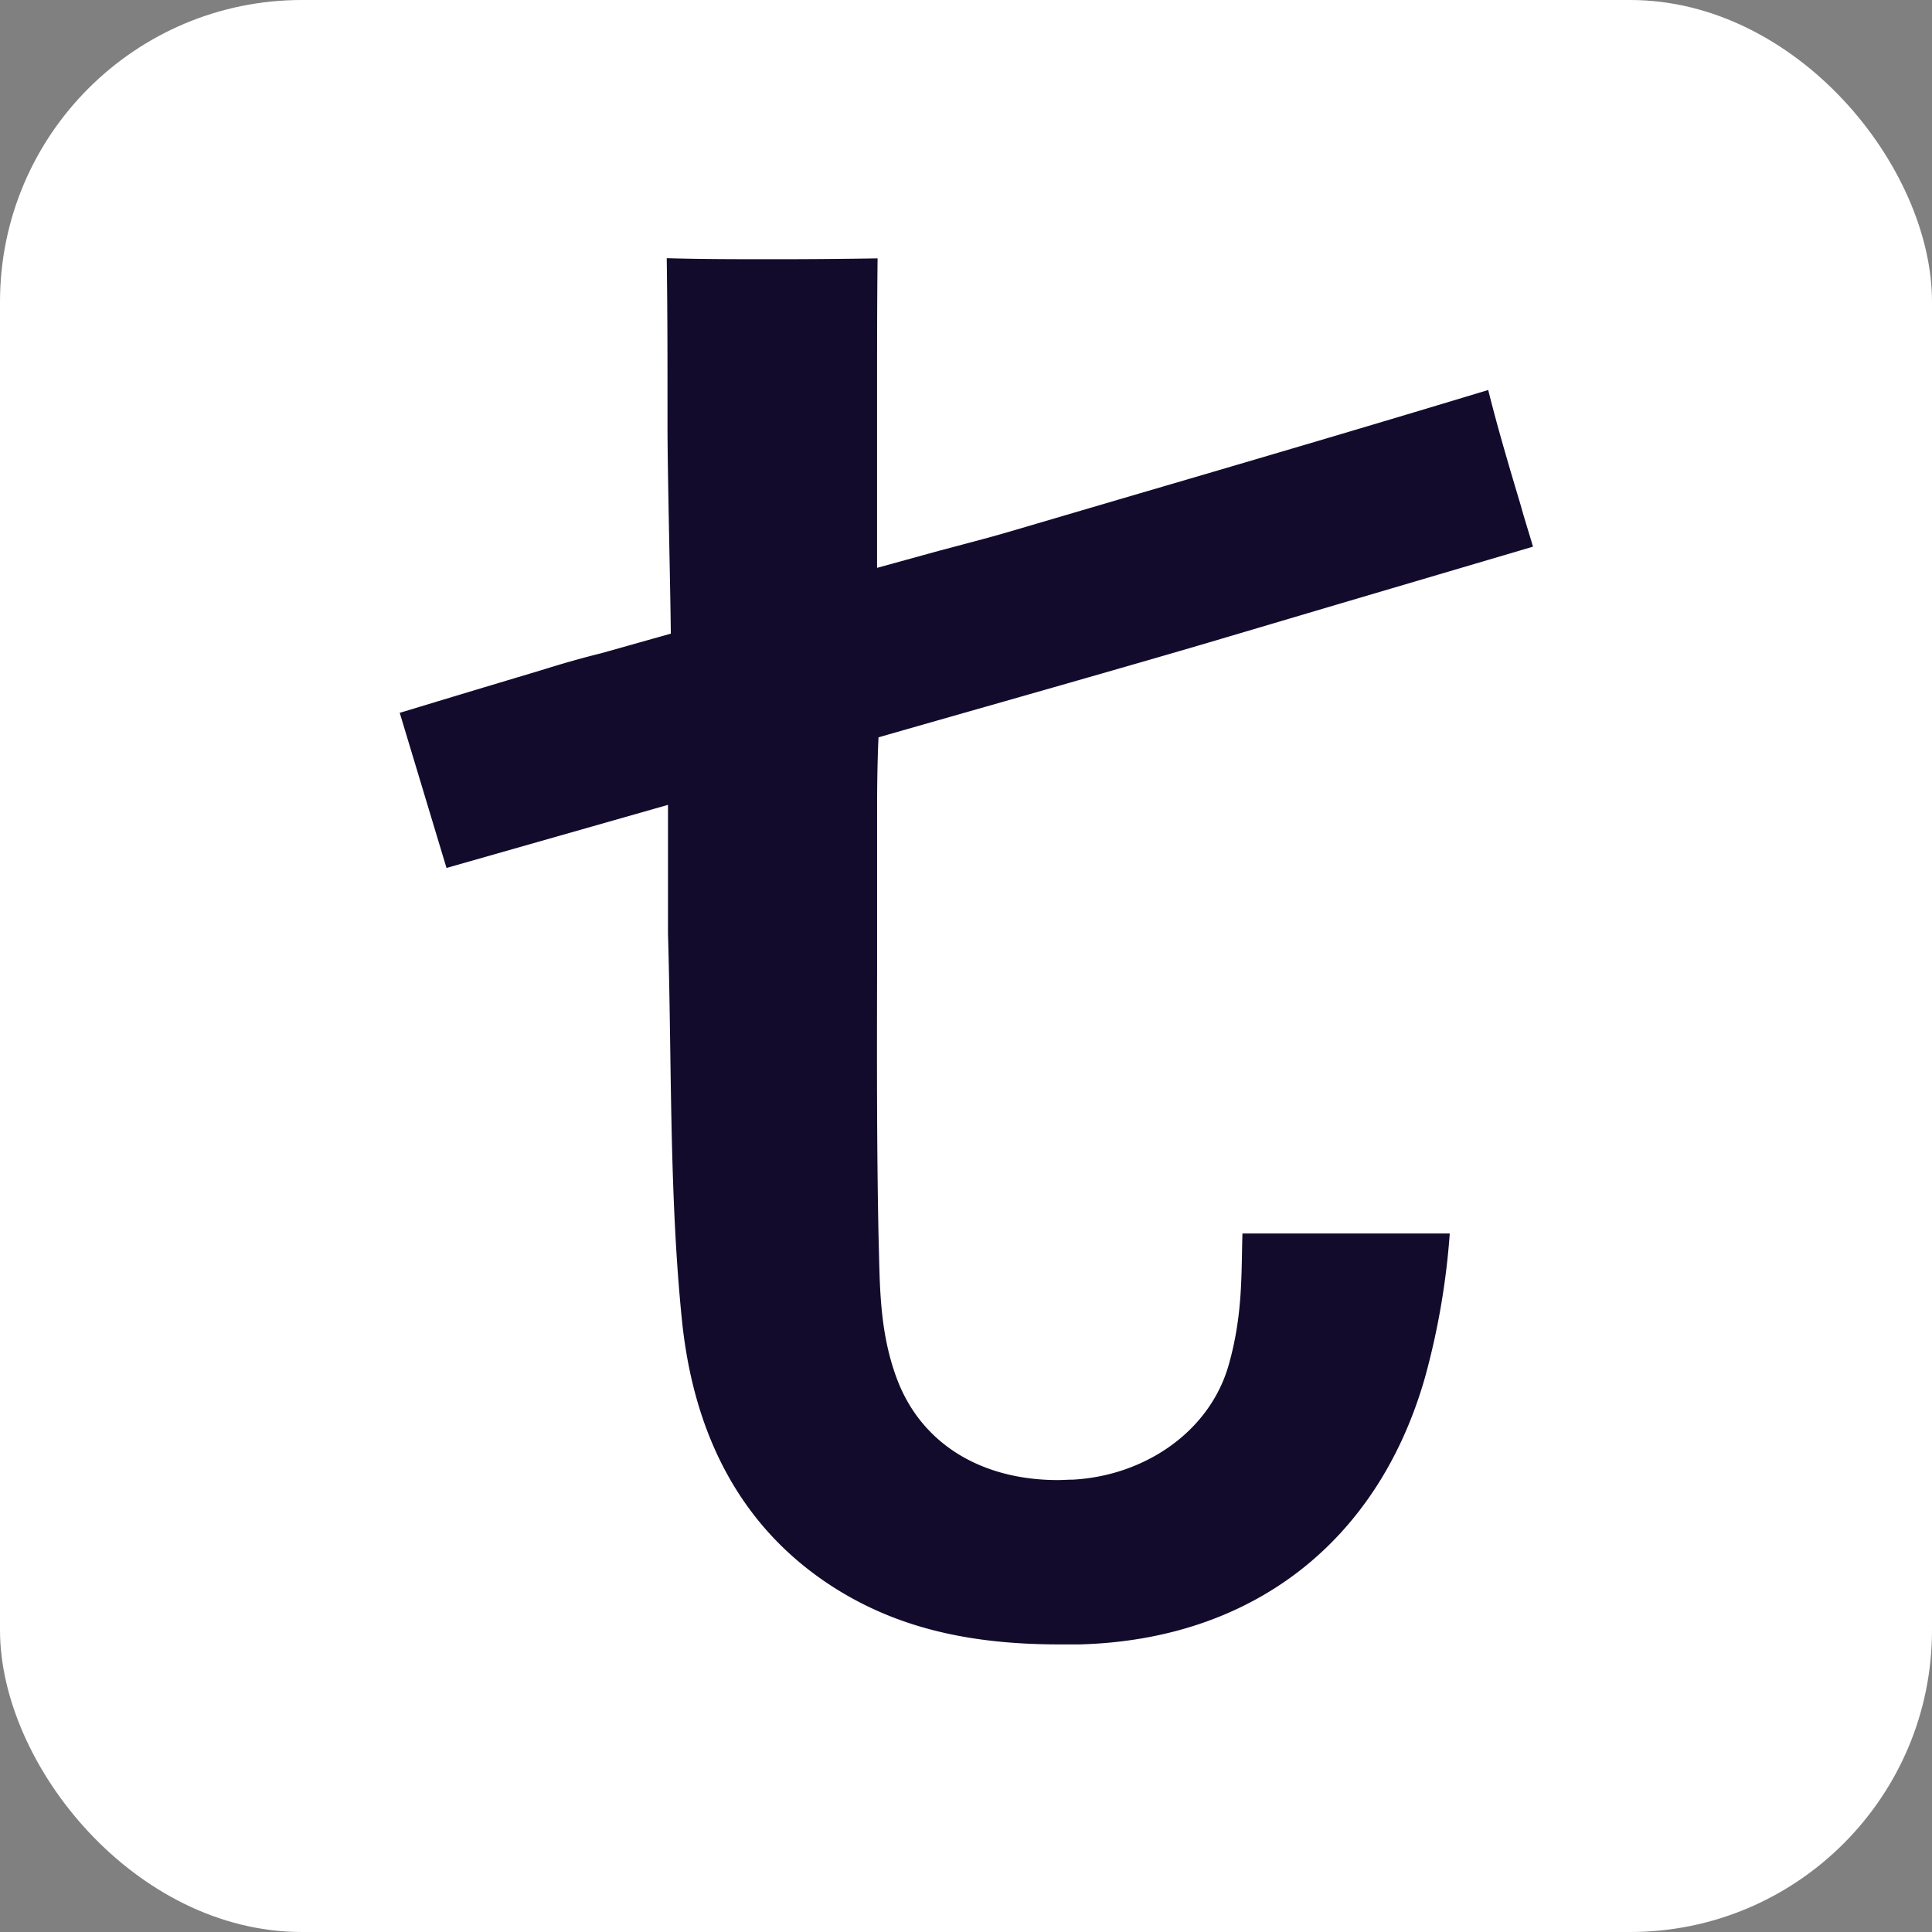
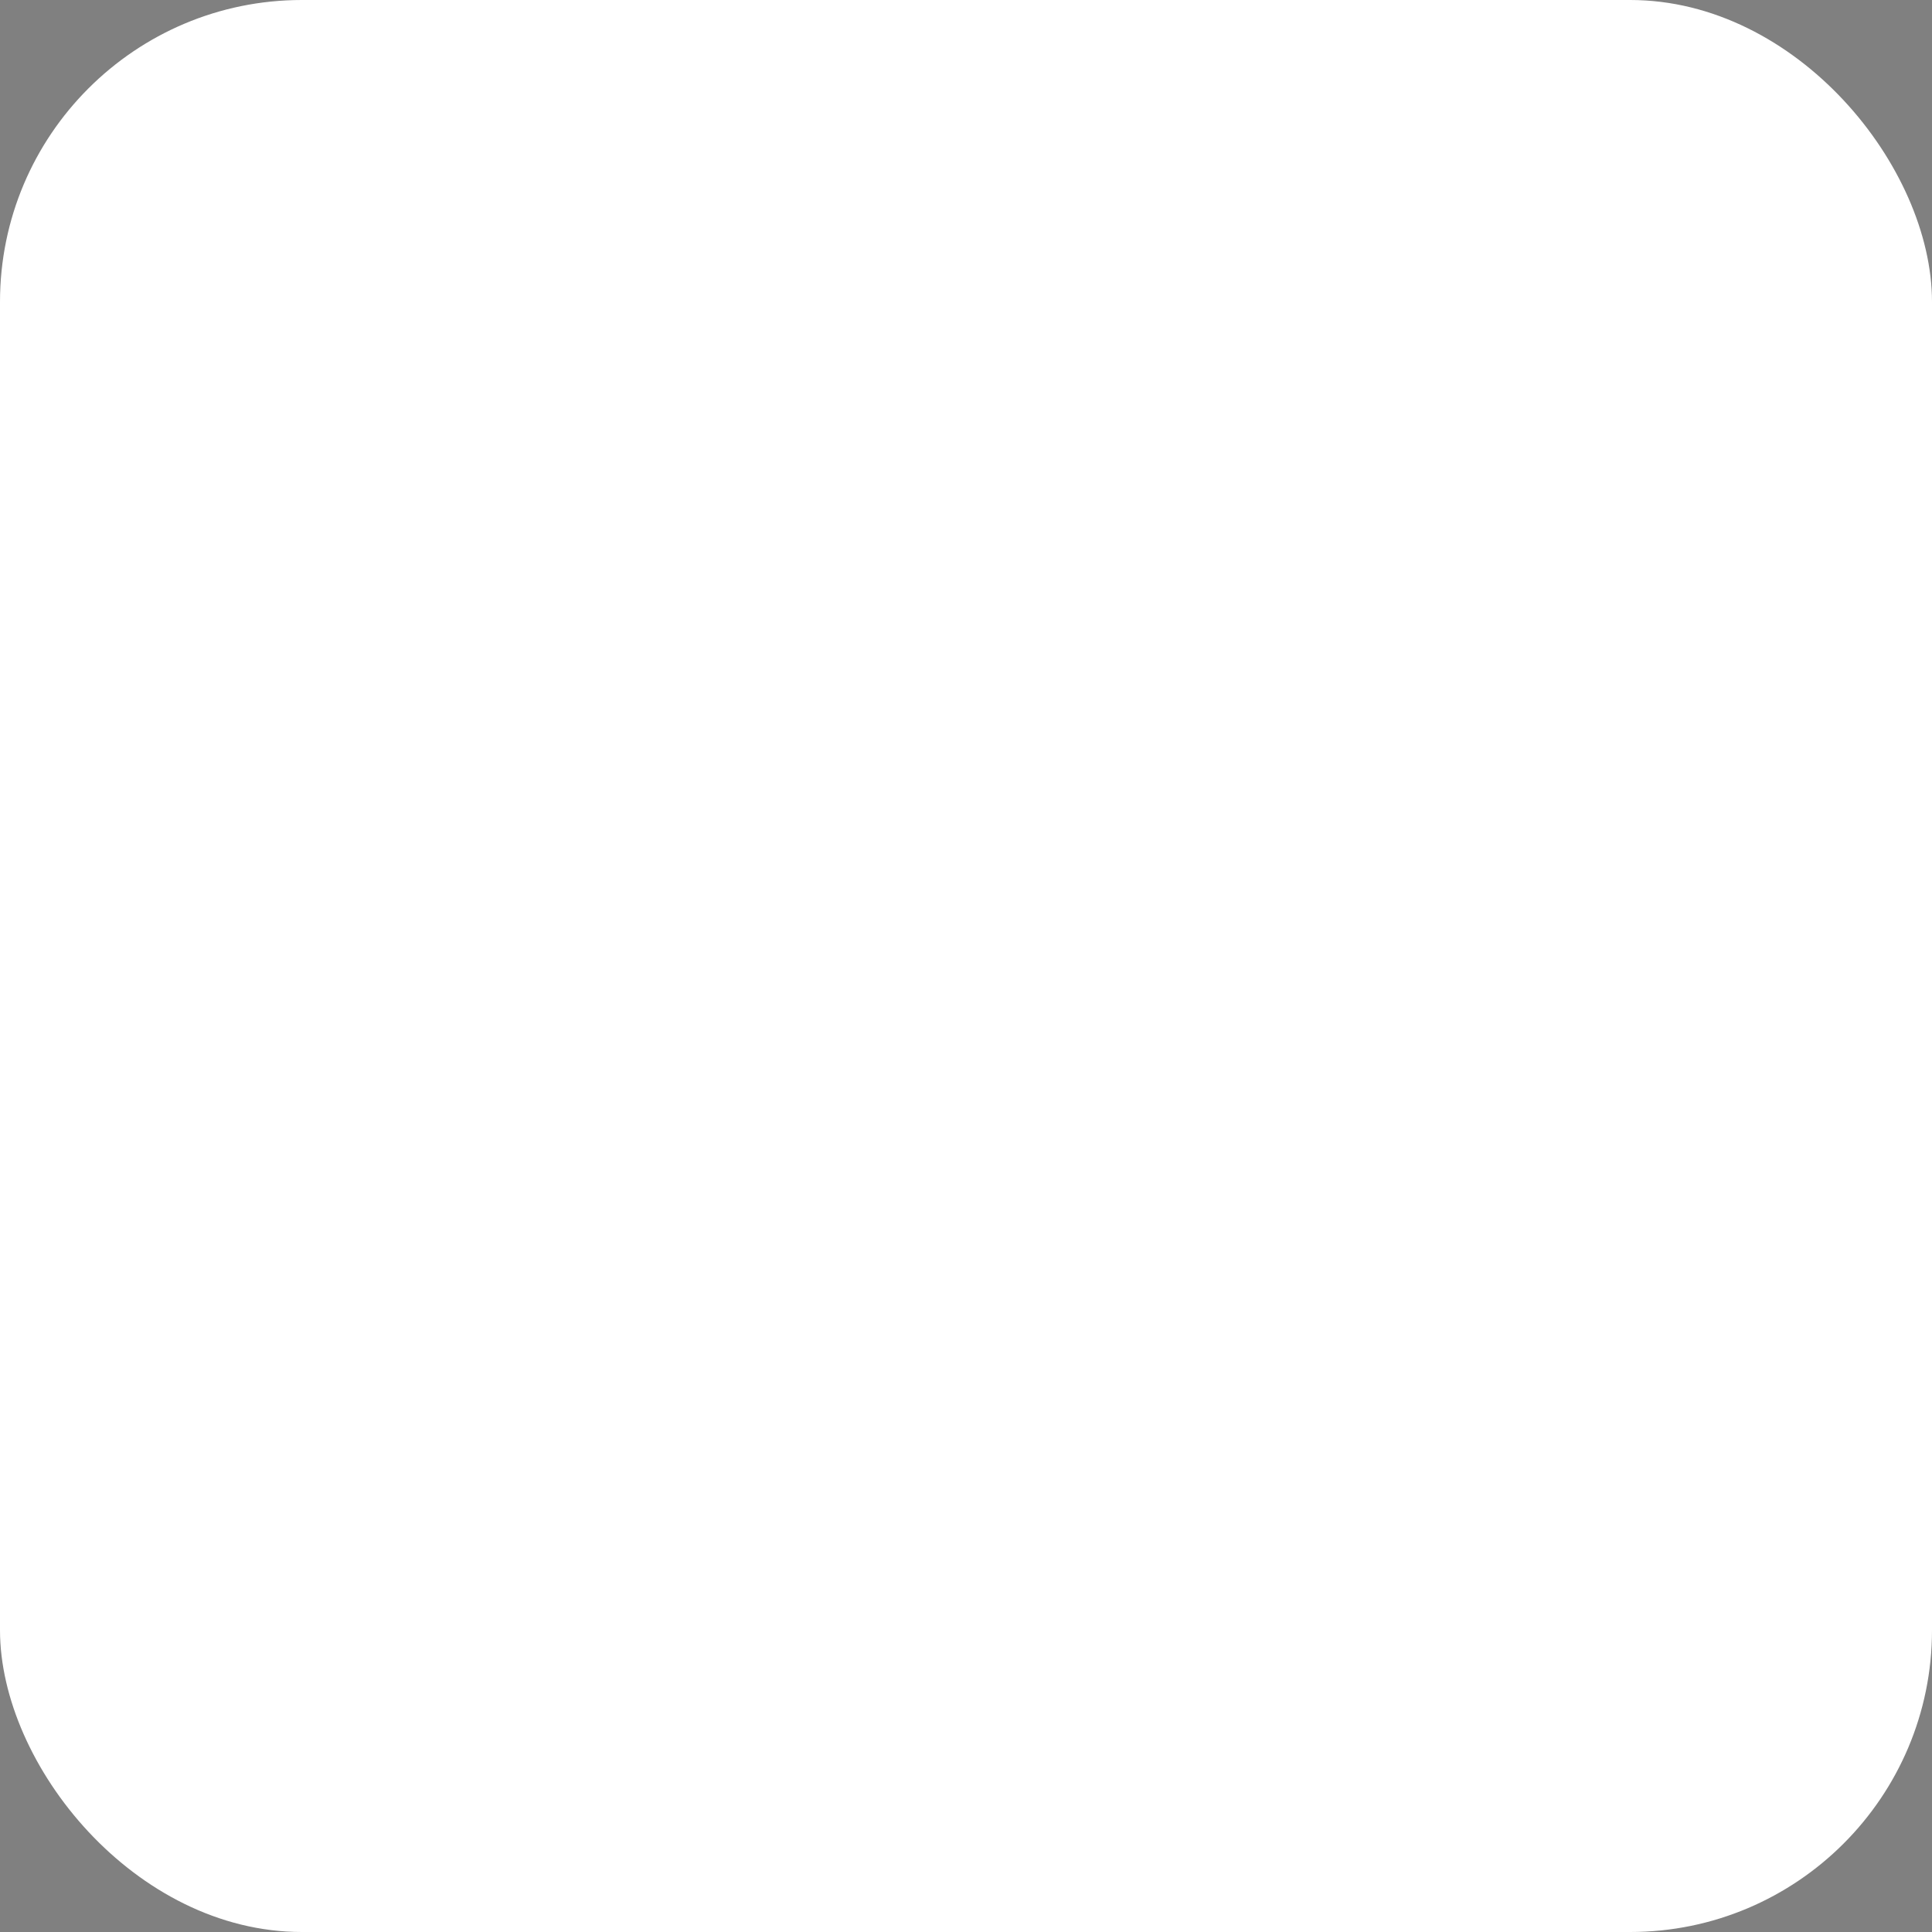
<svg xmlns="http://www.w3.org/2000/svg" width="64" height="64" fill="none">
  <rect width="100%" height="100%" fill="#808080" stroke="none" />
  <rect width="64" height="64" fill="#fff" rx="10" />
-   <path fill="#130B2C" d="M40.71 45.188c-.624 2.24-2.794 3.697-5.166 3.827-.172 0-.338.014-.501.014-2.482 0-4.503-1.155-5.33-3.35-.6-1.6-.563-3.172-.608-4.634-.062-2.95-.056-5.927-.05-8.811v-5.436c0-1.526.047-2.373.047-2.373 3.126-.898 8.457-2.402 11.524-3.314l3.76-1.114 6.396-1.888c-.132-.458-.281-.912-.405-1.366-.371-1.242-.754-2.523-1.078-3.824-4.089 1.239-8.25 2.46-12.28 3.64l-3.637 1.07c-.472.138-.948.265-1.483.406l-.799.212-2.046.564v-5.652c0-1.508 0-3.06.017-4.6-1.126.018-2.258.028-3.397.028-1.207 0-2.417 0-3.588-.034.028 1.843.026 3.71.026 5.565 0 1.535.095 5.334.11 6.872l-2.297.647a32.13 32.13 0 0 0-1.863.524l-.487.147c-1.379.412-2.755.827-4.168 1.256l-.166.048 1.55 5.14 7.337-2.09v4.268c.037 1.276.057 2.557.076 3.895.043 2.938.088 5.977.386 8.906.422 4.13 2.203 7.163 5.293 9.017 1.97 1.177 4.25 1.725 7.19 1.725h.696c5.707-.155 9.875-3.387 11.434-8.837.431-1.56.706-3.16.822-4.775h-6.867c-.042 1.265.022 2.656-.448 4.327z" />
</svg>